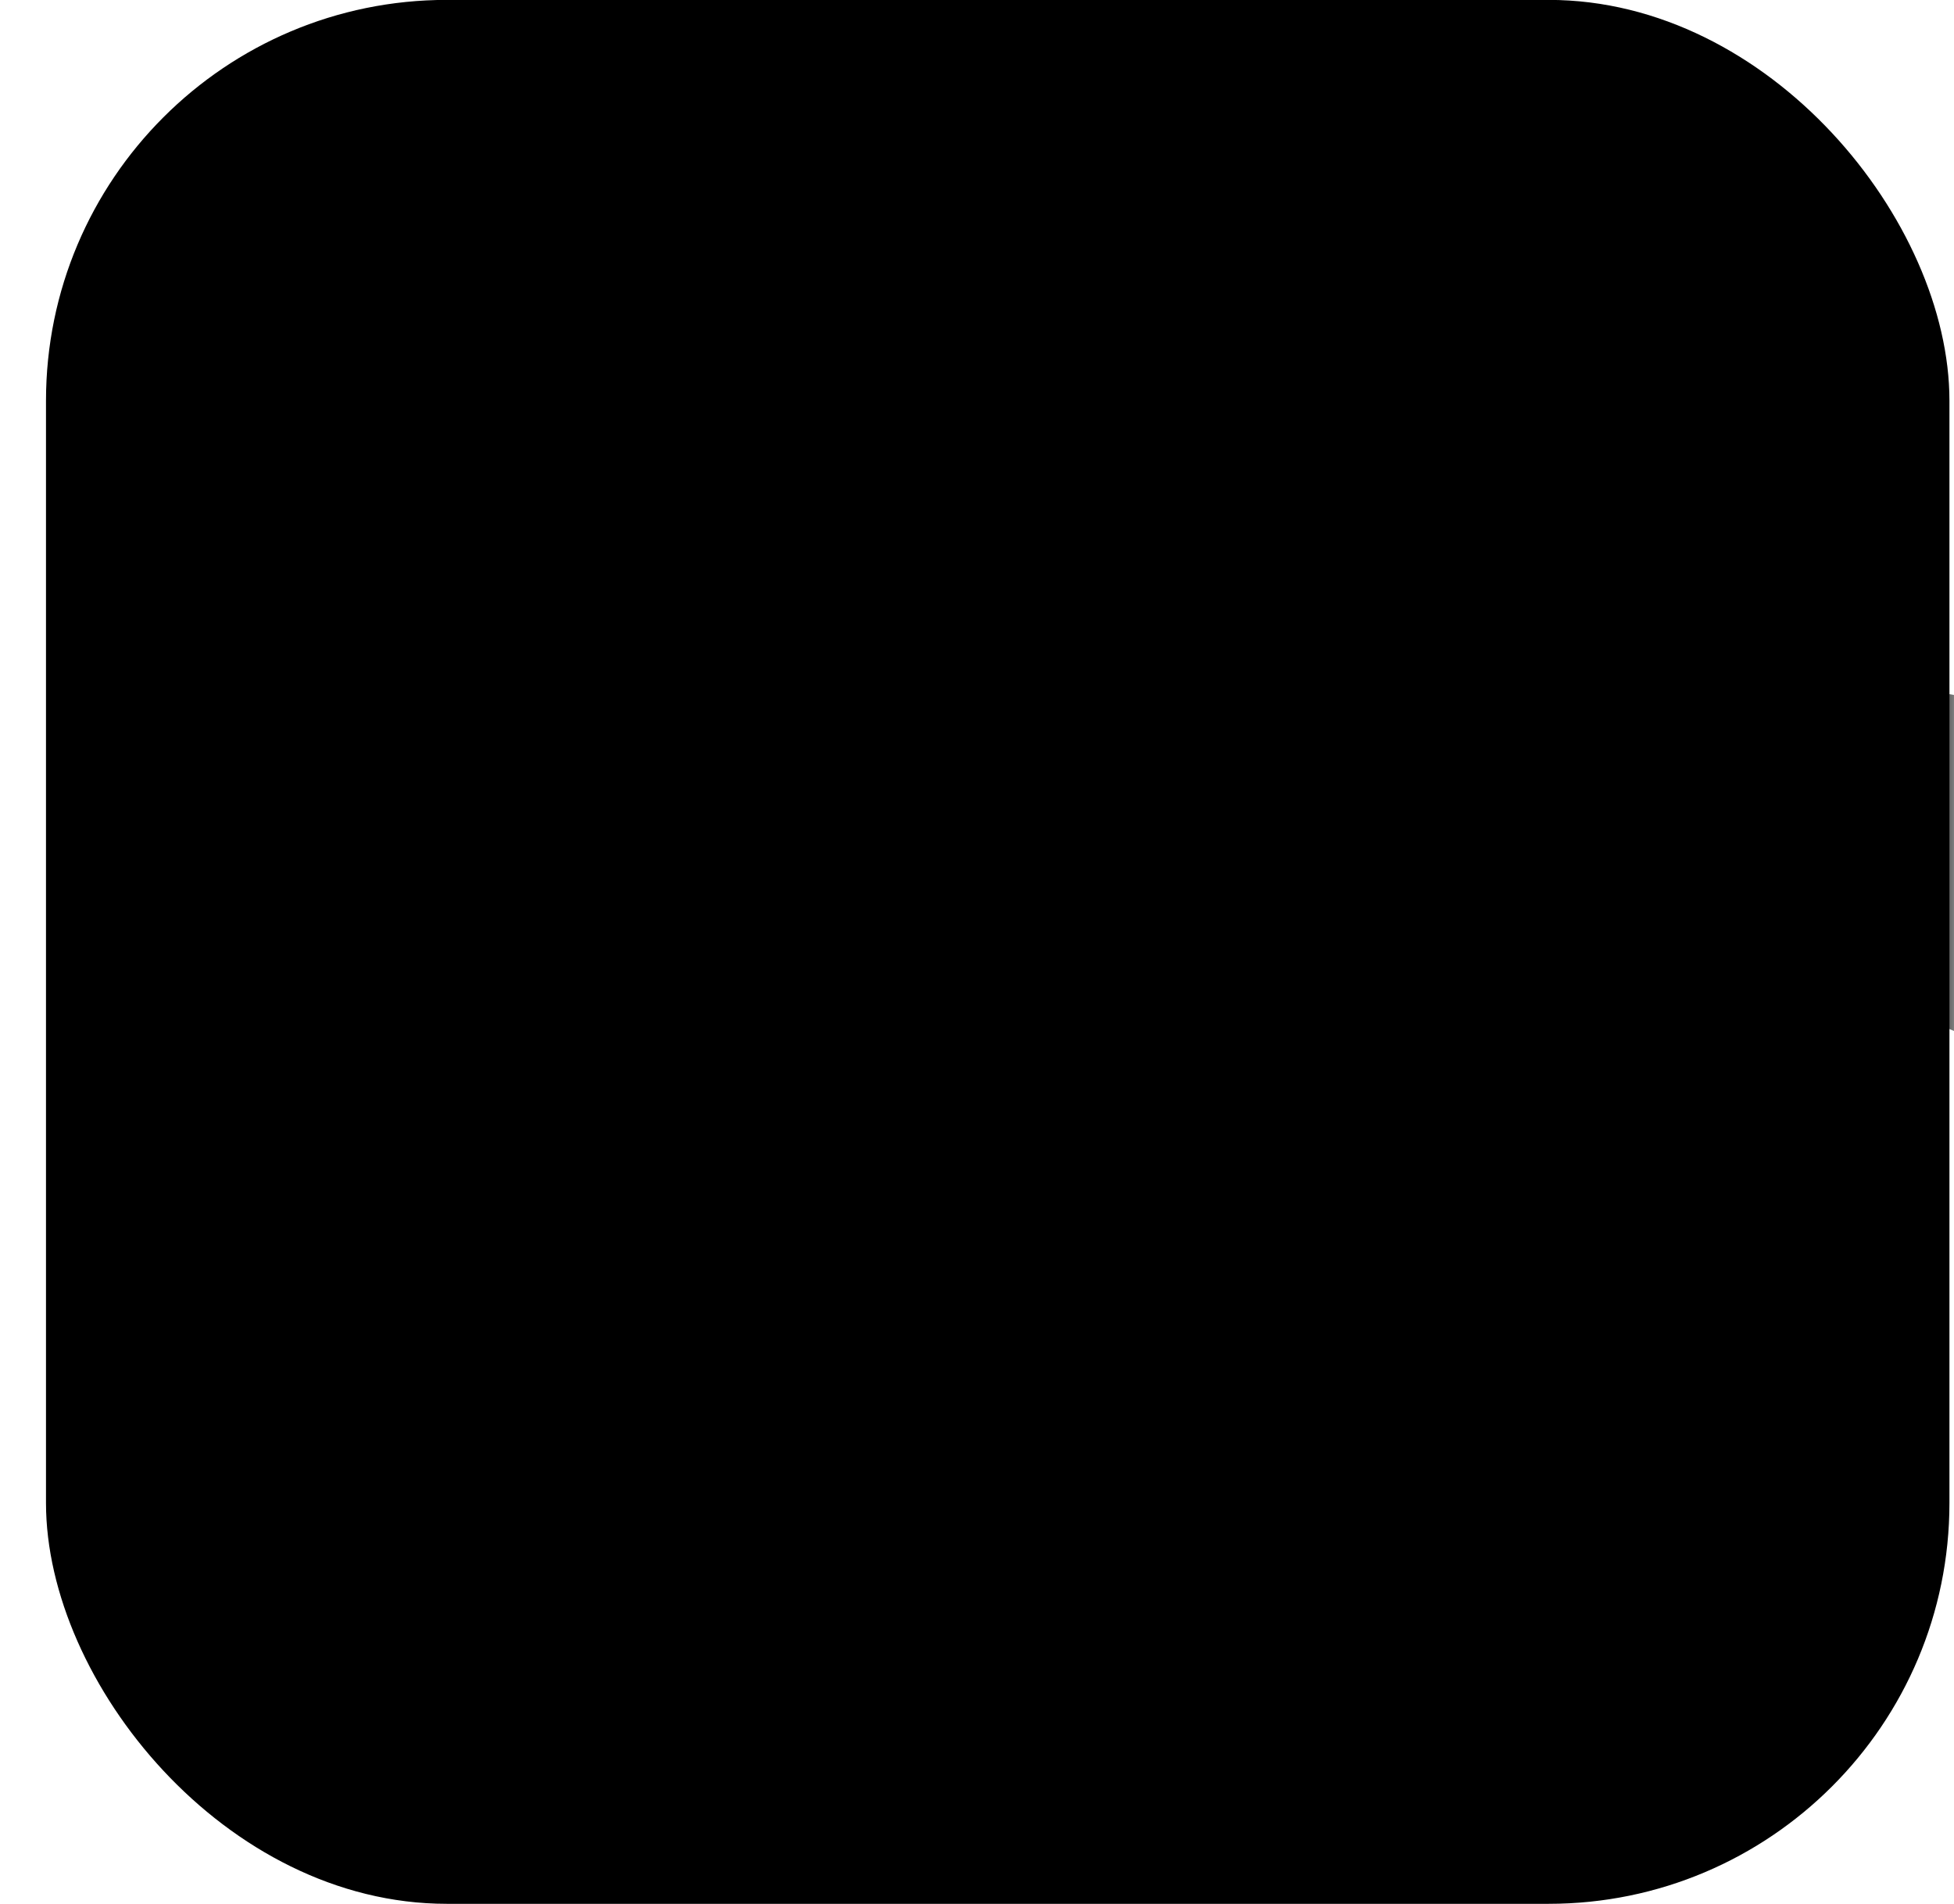
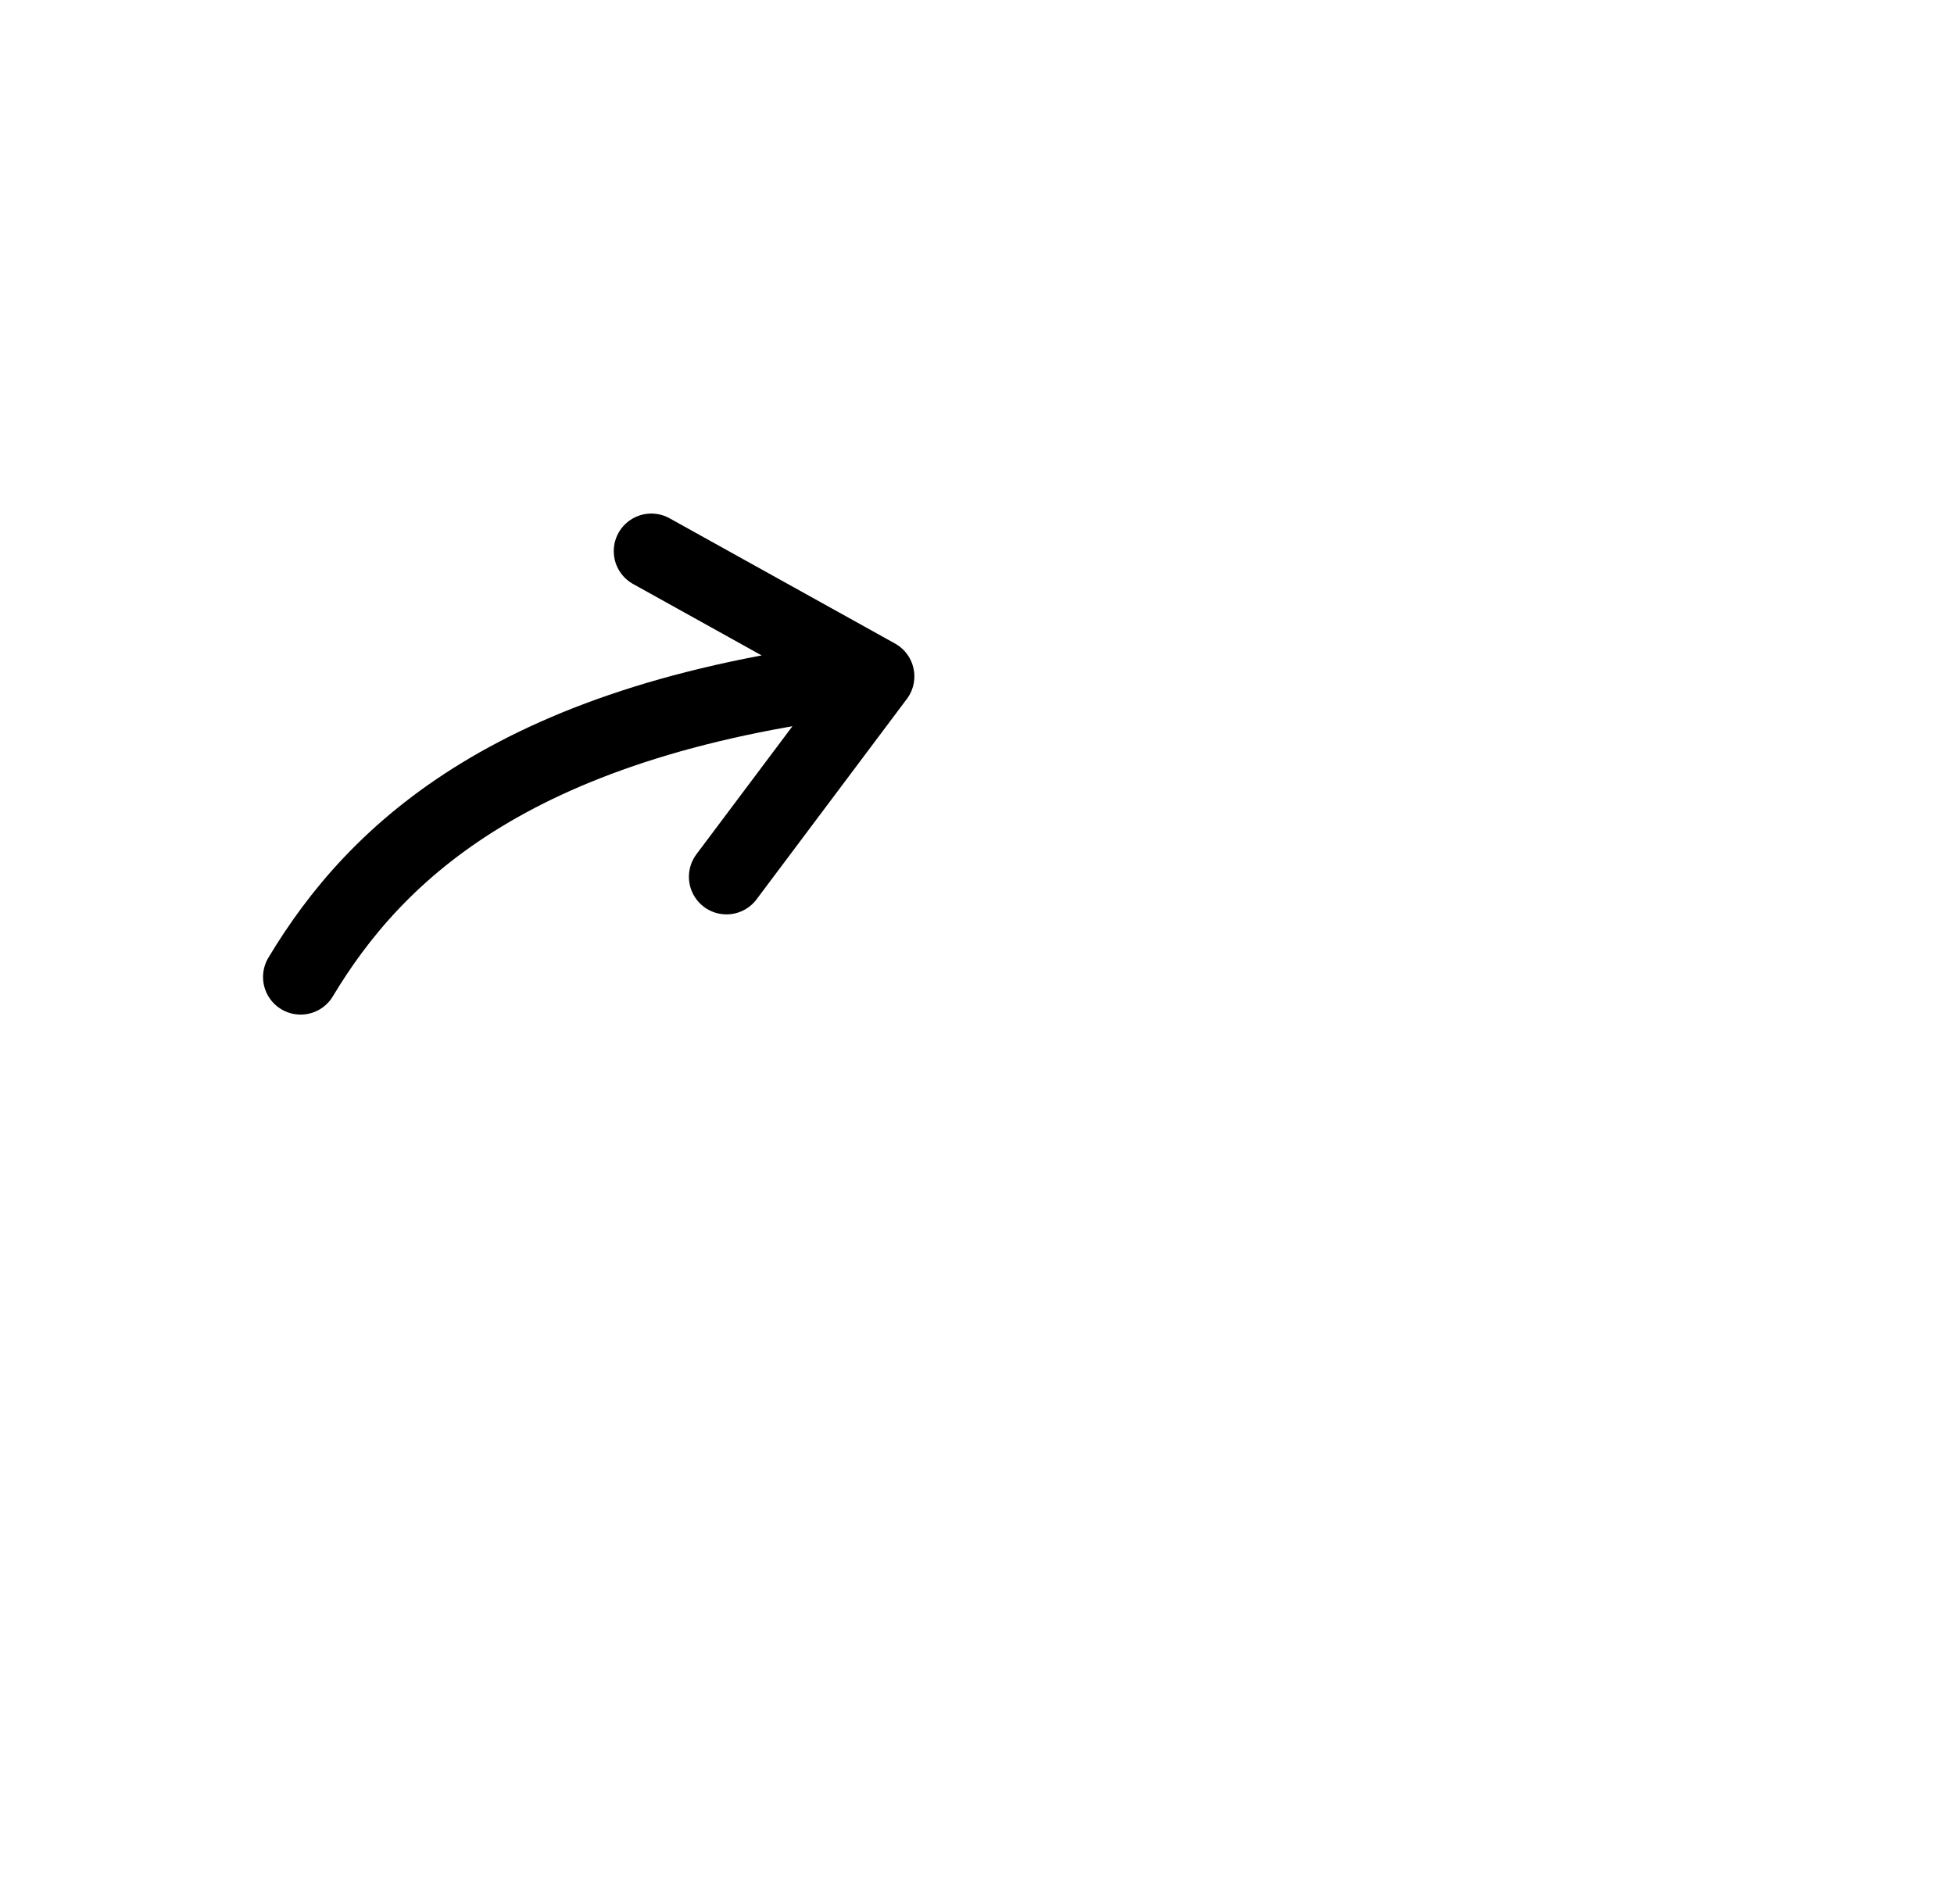
<svg xmlns="http://www.w3.org/2000/svg" width="39" height="38" viewBox="0 0 39 38" fill="none">
-   <rect x="0.918" y="-0.002" width="37.991" height="38" rx="8" fill="#F2D7D9" fill-opacity="0.6" style="fill:#F2D7D9;fill:color(display-p3 0.949 0.843 0.851);fill-opacity:0.6;" />
  <mask id="mask0_4611_6650" style="mask-type:alpha" maskUnits="userSpaceOnUse" x="0" y="-1" width="39" height="39">
-     <rect x="0.918" y="-0.002" width="37.991" height="38" rx="8" fill="#FAFAFA" style="fill:#FAFAFA;fill:color(display-p3 0.98 0.98 0.98);fill-opacity:1;" />
    <rect x="0.918" y="-0.002" width="37.991" height="38" rx="8" fill="#CD8A8A" style="fill:#CD8A8A;fill:color(display-p3 0.804 0.541 0.541);fill-opacity:1;" />
  </mask>
  <g mask="url(#mask0_4611_6650)">
    <path d="M6 19.5C7.5 17 10.3 14.3 17.5 13.5M17.5 13.5L13 11M17.5 13.5L14.5 17.5" stroke="#8A3E3E" stroke-opacity="0.9" style="stroke:#8A3E3E;stroke:color(display-p3 0.54 0.244 0.244);stroke-opacity:0.9;" stroke-width="1.5" stroke-linecap="round" />
-     <path fill-rule="evenodd" clip-rule="evenodd" d="M29.068 13C29.646 13 30.115 13.46 30.115 14.027V17.465C30.982 17.323 31.899 17.24 32.873 17.23V14.027C32.873 13.46 33.342 13 33.919 13C34.497 13 34.966 13.46 34.966 14.027V17.345C35.917 17.462 36.834 17.664 37.724 17.931V14.873C37.724 14.306 38.193 13.846 38.771 13.846C39.349 13.846 39.817 14.306 39.817 14.873V18.687C40.759 19.082 41.675 19.536 42.576 20.023V17.41C42.576 16.843 43.044 16.383 43.622 16.383C44.2 16.383 44.668 16.843 44.668 17.41V21.213C45.083 21.457 45.495 21.704 45.907 21.95C46.188 22.118 46.468 22.285 46.747 22.451C46.973 22.586 47.2 22.72 47.427 22.853V20.793C47.427 20.226 47.895 19.766 48.473 19.766C49.051 19.766 49.52 20.226 49.52 20.793V24.038C50.416 24.521 51.331 24.98 52.278 25.393V23.33C52.278 22.763 52.746 22.303 53.324 22.303C53.902 22.303 54.371 22.763 54.371 23.33V26.206C55.255 26.505 56.172 26.759 57.129 26.953V24.176C57.129 23.609 57.598 23.149 58.176 23.149C58.753 23.149 59.222 23.609 59.222 24.176V27.269C59.928 27.34 60.656 27.378 61.41 27.378C61.603 27.378 61.793 27.374 61.98 27.367V24.176C61.98 23.609 62.449 23.149 63.027 23.149C63.605 23.149 64.073 23.609 64.073 24.176V27.136C65.053 26.952 65.965 26.67 66.832 26.315V22.484C66.832 21.917 67.3 21.457 67.878 21.457C68.456 21.457 68.924 21.917 68.924 22.484V25.283C69.868 24.744 70.778 24.132 71.695 23.485C71.687 23.435 71.683 23.383 71.683 23.33V19.102C71.683 18.534 72.151 18.075 72.729 18.075C73.307 18.075 73.775 18.534 73.775 19.102V21.993C74.664 21.358 75.579 20.723 76.551 20.134C76.54 20.073 76.534 20.011 76.534 19.947V15.719C76.534 15.151 77.002 14.691 77.58 14.691C78.158 14.691 78.627 15.151 78.627 15.719V19.005C79.491 18.592 80.406 18.229 81.385 17.941V14.027C81.385 13.46 81.854 13 82.432 13C83.01 13 83.478 13.46 83.478 14.027V17.465C84.346 17.323 85.262 17.24 86.237 17.23V14.027C86.237 13.46 86.705 13 87.283 13C87.861 13 88.329 13.46 88.329 14.027V17.345C89.28 17.462 90.197 17.664 91.088 17.931V14.873C91.088 14.306 91.556 13.846 92.134 13.846C92.712 13.846 93.18 14.306 93.18 14.873V18.687C94.122 19.082 95.038 19.536 95.939 20.023V17.41C95.939 16.843 96.407 16.383 96.985 16.383C97.563 16.383 98.032 16.843 98.032 17.41V21.213C98.446 21.457 98.859 21.704 99.271 21.95C99.551 22.118 99.831 22.285 100.111 22.451C100.337 22.586 100.563 22.72 100.79 22.853V20.793C100.79 20.226 101.259 19.766 101.836 19.766C102.414 19.766 102.883 20.226 102.883 20.793V24.038C103.779 24.521 104.694 24.98 105.641 25.393V23.33C105.641 22.763 106.11 22.303 106.688 22.303C107.266 22.303 107.734 22.763 107.734 23.33V26.206C108.619 26.505 109.535 26.759 110.493 26.953V24.176C110.493 23.609 110.961 23.149 111.539 23.149C112.117 23.149 112.585 23.609 112.585 24.176V27.269C113.291 27.34 114.02 27.378 114.773 27.378C115.351 27.378 115.819 27.837 115.819 28.405C115.819 28.972 115.351 29.432 114.773 29.432C108.147 29.432 103.314 26.756 99.027 24.209C98.783 24.063 98.54 23.919 98.3 23.775C94.262 21.367 90.766 19.282 86.45 19.283C81.173 19.283 77.819 21.623 74.305 24.158C74.233 24.21 74.16 24.263 74.088 24.315C70.657 26.791 66.999 29.432 61.41 29.432C54.784 29.432 49.95 26.756 45.664 24.209C45.419 24.063 45.177 23.919 44.937 23.775C40.899 21.367 37.403 19.282 33.086 19.283C27.81 19.283 24.456 21.623 20.942 24.158C20.869 24.21 20.797 24.263 20.724 24.315C17.294 26.791 13.636 29.432 8.046 29.432C7.468 29.432 7 28.972 7 28.405C7 27.837 7.469 27.378 8.046 27.378C8.239 27.378 8.429 27.374 8.617 27.367V24.176C8.617 23.609 9.086 23.149 9.663 23.149C10.241 23.149 10.71 23.609 10.71 24.176V27.136C11.69 26.952 12.601 26.67 13.468 26.315V22.484C13.468 21.917 13.937 21.457 14.515 21.457C15.092 21.457 15.561 21.917 15.561 22.484V25.283C16.504 24.744 17.415 24.132 18.331 23.485C18.324 23.435 18.32 23.383 18.32 23.33V19.947C18.32 19.38 18.788 18.92 19.366 18.92C19.944 18.92 20.412 19.38 20.412 19.947V21.993C21.3 21.358 22.216 20.723 23.188 20.134C23.177 20.073 23.171 20.011 23.171 19.947V16.564C23.171 15.997 23.639 15.537 24.217 15.537C24.795 15.537 25.263 15.997 25.263 16.564V19.005C26.128 18.592 27.042 18.229 28.022 17.941V14.027C28.022 13.46 28.49 13 29.068 13Z" fill="#C28282" style="fill:#C28282;fill:color(display-p3 0.76 0.511 0.511);fill-opacity:1;" />
  </g>
</svg>